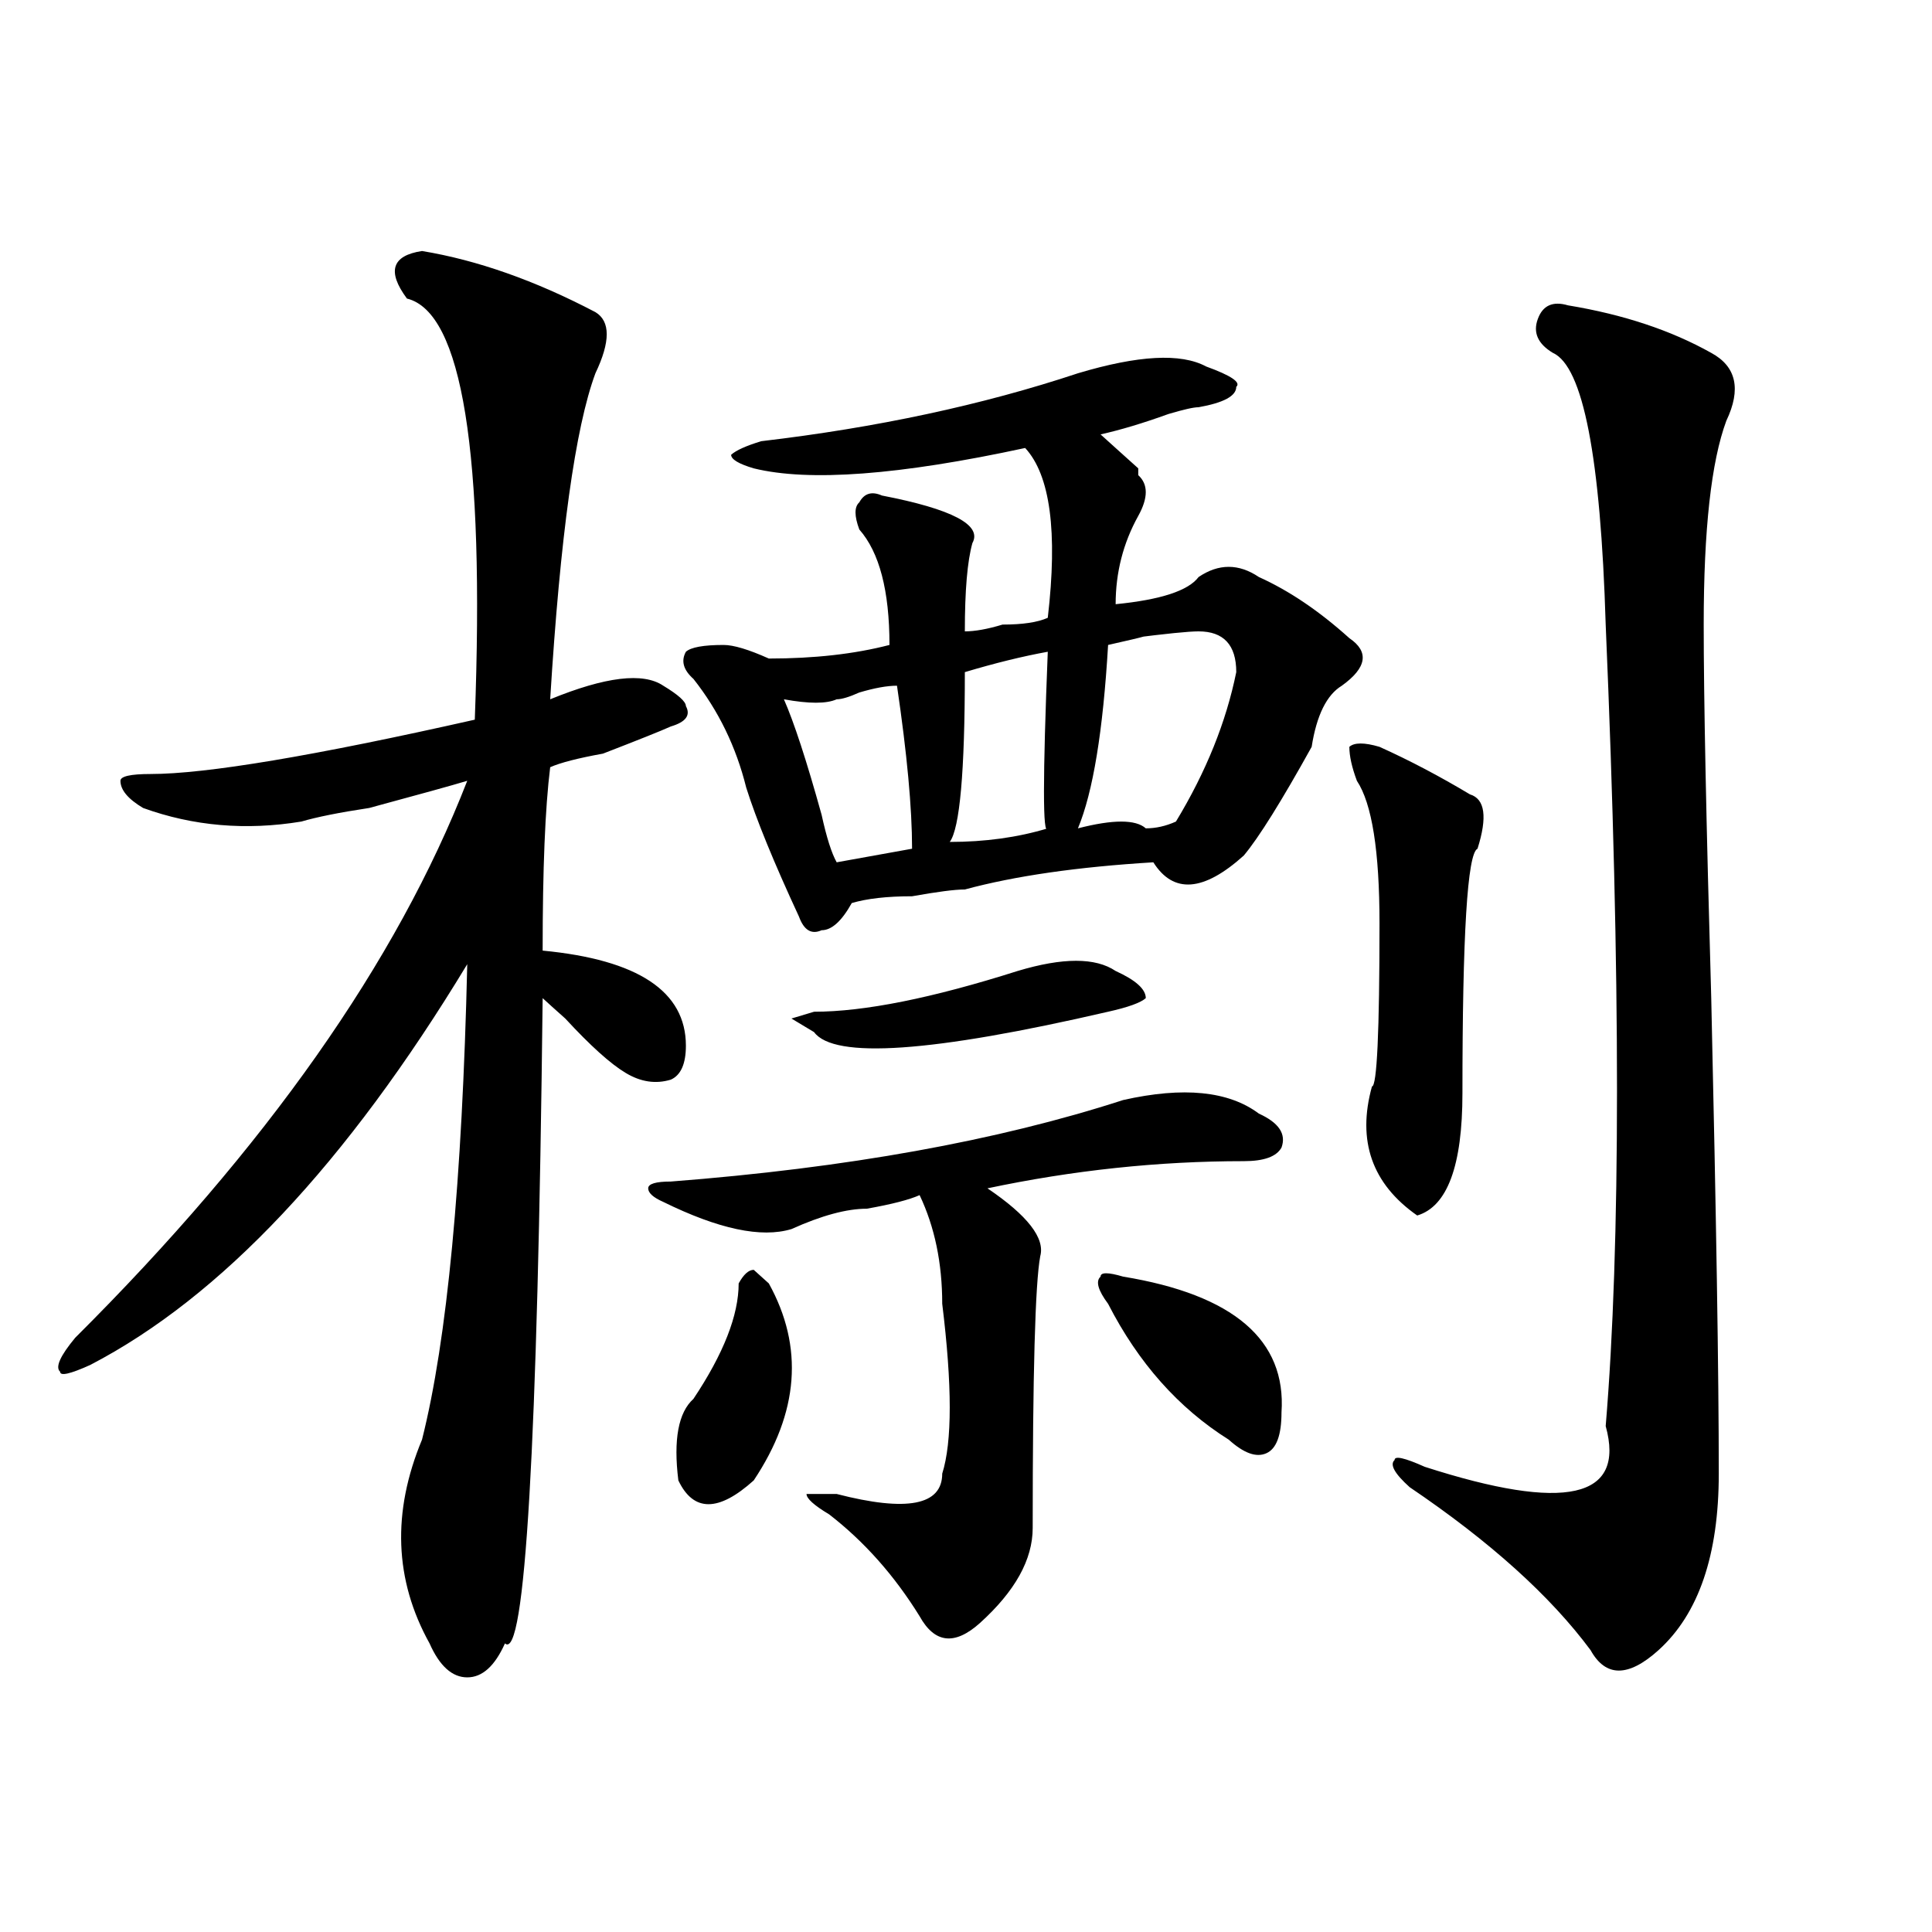
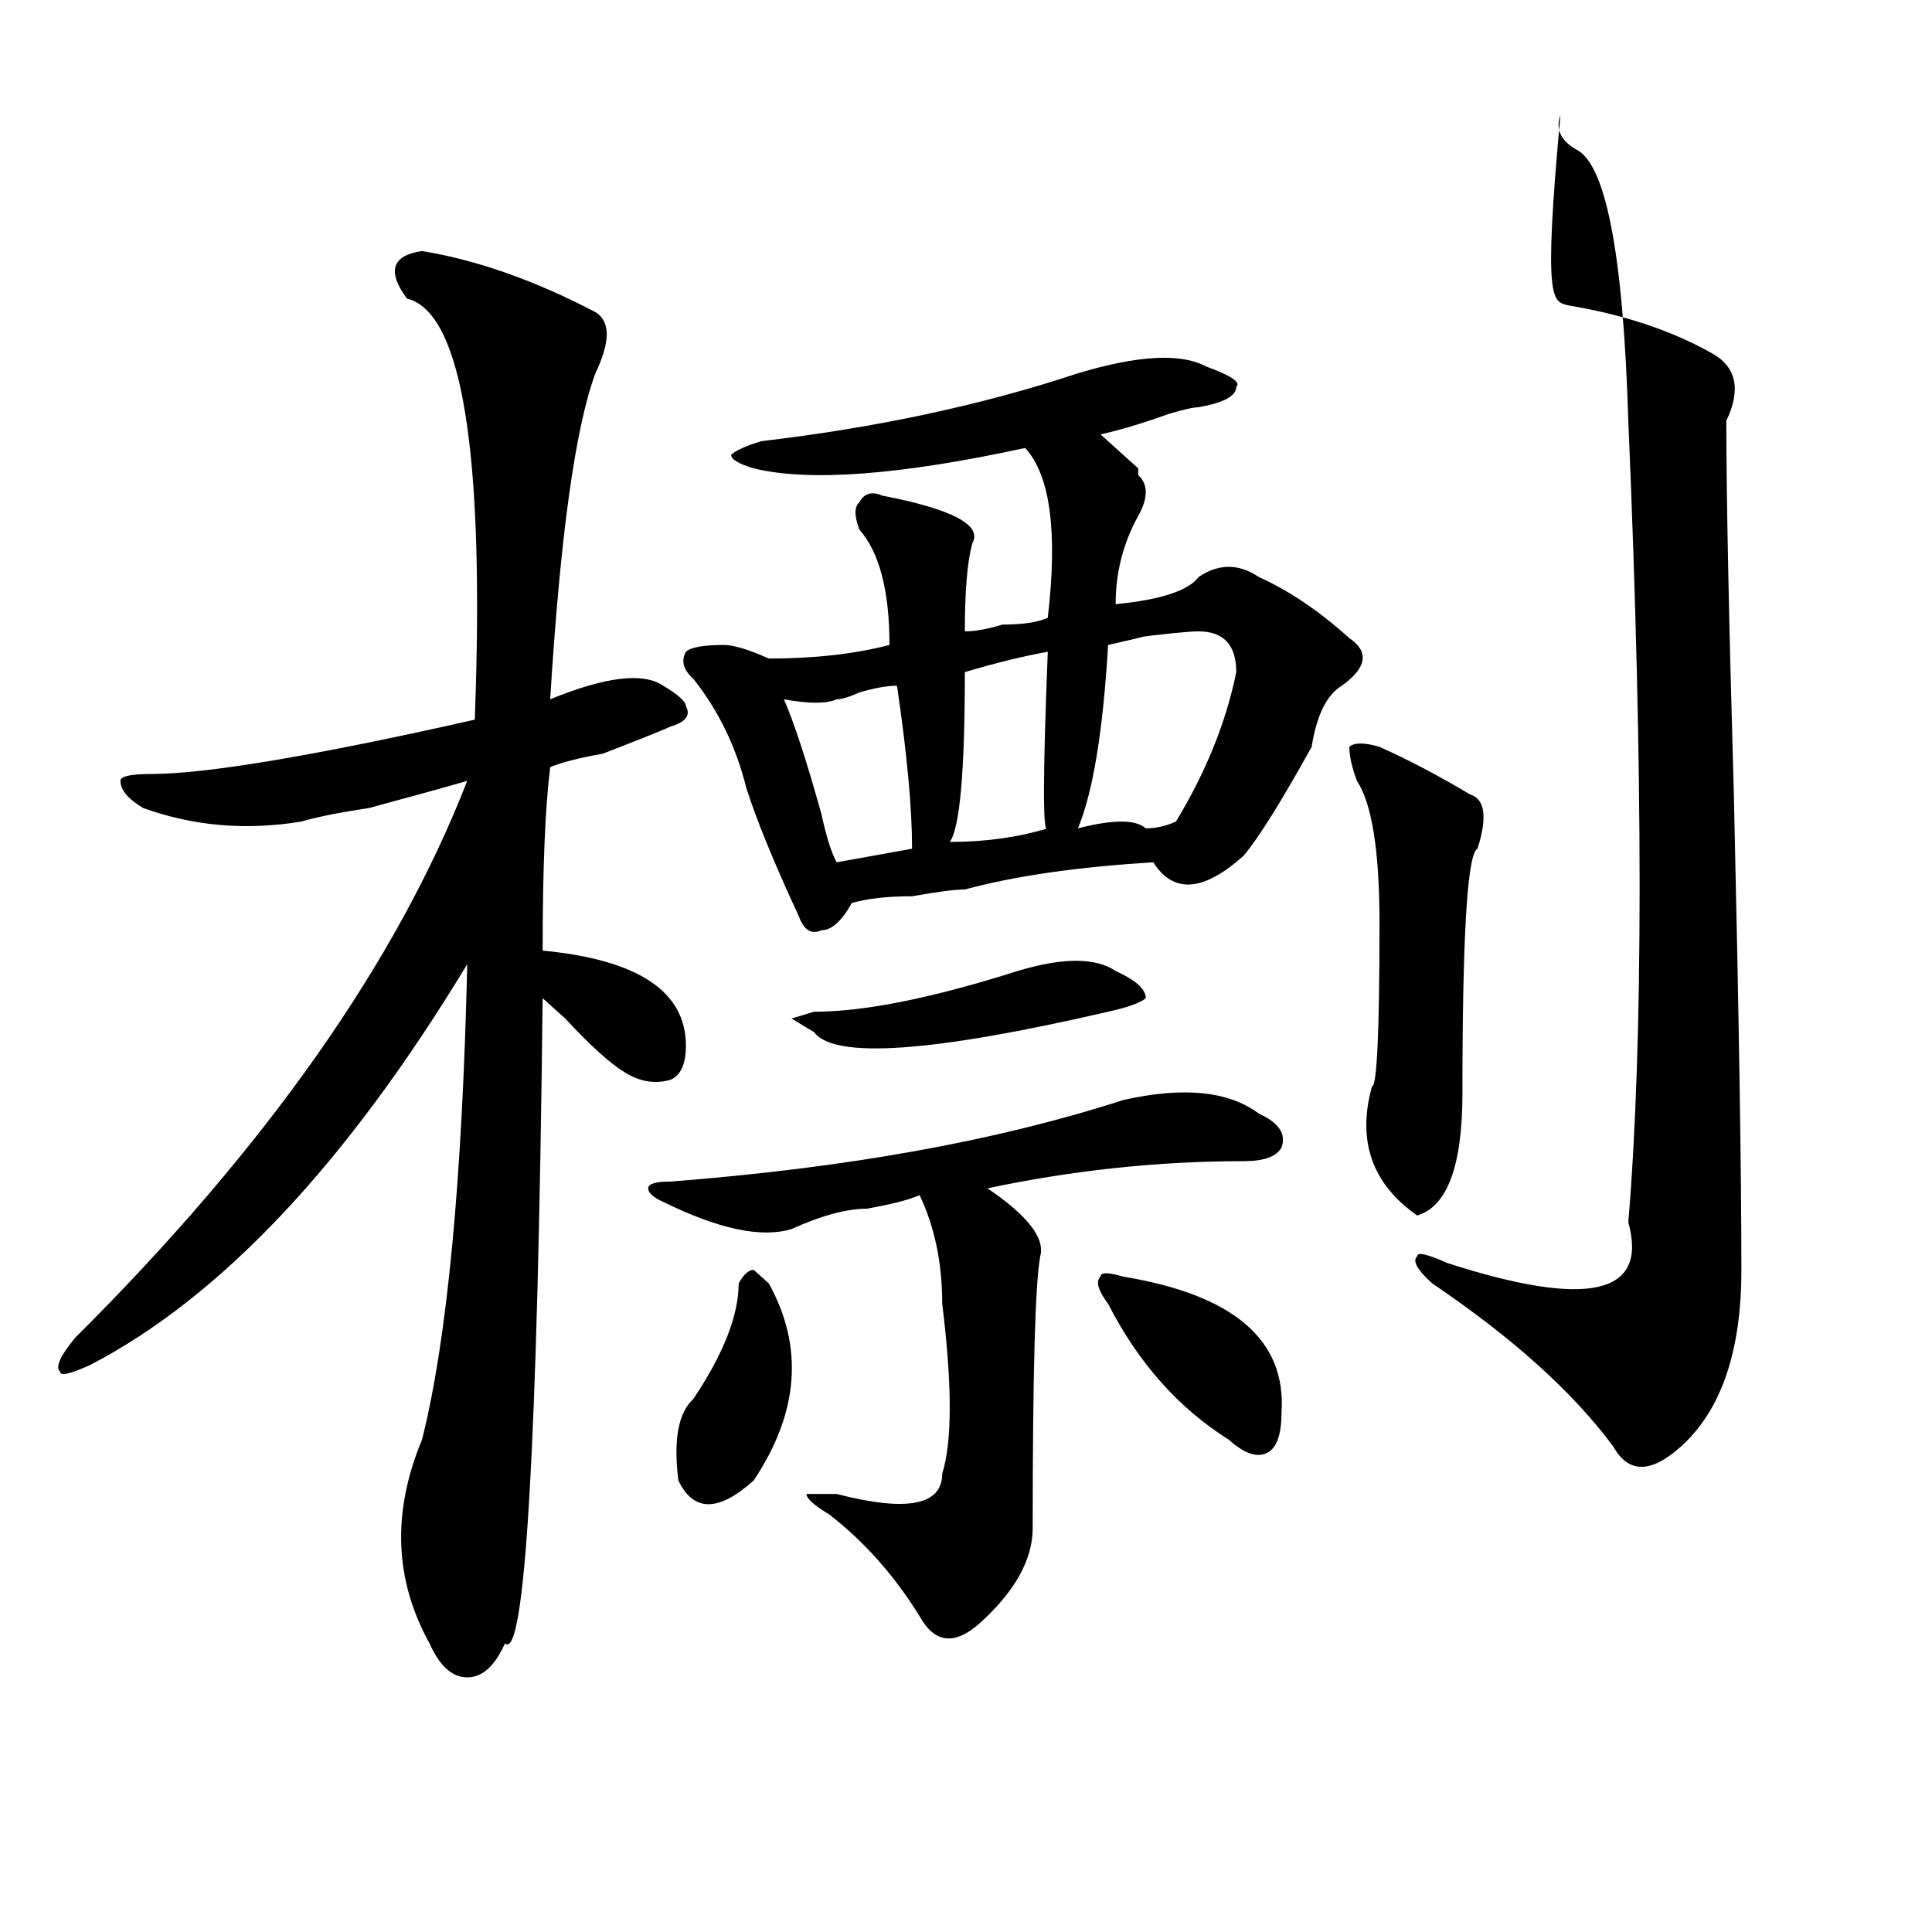
<svg xmlns="http://www.w3.org/2000/svg" version="1.1" id="图层_1" x="0px" y="0px" width="1000px" height="1000px" viewBox="0 0 1000 1000" enable-background="new 0 0 1000 1000" xml:space="preserve">
-   <path d="M218.434,129.922c28.597,4.724,58.535,15.271,89.754,31.641c7.805,4.724,7.805,15.271,0,31.641  c-10.427,28.125-18.231,84.375-23.414,168.75c28.597-11.7,48.108-14.063,58.535-7.031c7.805,4.724,11.707,8.239,11.707,10.547  c2.562,4.724,0,8.239-7.805,10.547c-5.243,2.362-16.95,7.031-35.121,14.063c-13.048,2.362-22.134,4.724-27.316,7.031  c-2.622,21.094-3.902,52.734-3.902,94.922c49.39,4.724,74.145,21.094,74.145,49.219c0,9.394-2.622,15.271-7.805,17.578  c-7.805,2.362-15.609,1.208-23.414-3.516c-7.805-4.669-18.231-14.063-31.219-28.125c-5.243-4.669-9.146-8.185-11.707-10.547  c-2.622,232.031-9.146,343.322-19.512,333.984c-5.243,11.7-11.707,17.578-19.512,17.578s-14.329-5.878-19.512-17.578  c-18.231-32.85-19.512-67.95-3.902-105.469c12.987-51.526,20.792-133.594,23.414-246.094  C179.41,602.224,114.351,671.328,46.73,706.484c-10.427,4.724-15.609,5.878-15.609,3.516c-2.622-2.308,0-8.185,7.805-17.578  c98.839-98.438,166.46-194.513,202.922-288.281c-7.805,2.362-24.755,7.031-50.73,14.063c-15.609,2.362-27.316,4.724-35.121,7.031  c-28.657,4.724-55.974,2.362-81.949-7.031c-7.805-4.669-11.707-9.339-11.707-14.063c0-2.308,5.183-3.516,15.609-3.516  c28.597,0,84.511-9.339,167.801-28.125c5.183-138.263-6.524-210.938-35.121-217.969  C200.202,140.469,202.824,132.284,218.434,129.922z M581.352,569.375c31.219-7.031,54.633-4.669,70.242,7.031  c10.366,4.724,14.269,10.547,11.707,17.578c-2.622,4.724-9.146,7.031-19.512,7.031c-44.267,0-88.474,4.724-132.68,14.063  c20.792,14.063,29.878,25.817,27.316,35.156c-2.622,14.063-3.902,60.974-3.902,140.625c0,16.425-9.146,32.794-27.316,49.219  c-13.048,11.7-23.414,10.547-31.219-3.516c-13.048-21.094-28.657-38.672-46.828-52.734c-7.805-4.669-11.707-8.185-11.707-10.547  h15.609c36.401,9.394,54.633,5.878,54.633-10.547c5.183-16.37,5.183-45.703,0-87.891c0-21.094-3.902-39.825-11.707-56.25  c-5.243,2.362-14.329,4.724-27.316,7.031c-10.427,0-23.414,3.516-39.023,10.547c-15.609,4.724-37.743,0-66.34-14.063  c-5.243-2.308-7.805-4.669-7.805-7.031c0-2.308,3.902-3.516,11.707-3.516C438.245,604.531,516.292,590.469,581.352,569.375z   M397.941,664.297c18.171,32.849,15.609,66.797-7.805,101.953c-18.231,16.425-31.219,16.425-39.023,0  c-2.622-21.094,0-35.156,7.805-42.188c15.609-23.401,23.414-43.341,23.414-59.766c2.562-4.669,5.183-7.031,7.805-7.031  L397.941,664.297z M499.402,326.797c5.183,0,11.707-1.153,19.512-3.516c10.366,0,18.171-1.153,23.414-3.516  c5.183-44.495,1.28-73.828-11.707-87.891c-65.06,14.063-111.888,17.578-140.484,10.547c-7.805-2.308-11.707-4.669-11.707-7.031  c2.562-2.308,7.805-4.669,15.609-7.031c59.815-7.031,114.448-18.731,163.898-35.156c31.219-9.339,53.292-10.547,66.34-3.516  c12.987,4.724,18.171,8.239,15.609,10.547c0,4.724-6.524,8.239-19.512,10.547c-2.622,0-7.805,1.208-15.609,3.516  c-13.048,4.724-24.755,8.239-35.121,10.547c5.183,4.724,11.707,10.547,19.512,17.578v3.516c5.183,4.724,5.183,11.755,0,21.094  c-7.805,14.063-11.707,29.333-11.707,45.703c23.414-2.308,37.683-7.031,42.926-14.063c10.366-7.031,20.792-7.031,31.219,0  c15.609,7.031,31.219,17.578,46.828,31.641c10.366,7.031,9.085,15.271-3.902,24.609c-7.805,4.724-13.048,15.271-15.609,31.641  c-15.609,28.125-27.316,46.911-35.121,56.25c-20.853,18.786-36.462,19.94-46.828,3.516c-39.023,2.362-71.583,7.031-97.559,14.063  c-5.243,0-14.329,1.208-27.316,3.516c-13.048,0-23.414,1.208-31.219,3.516c-5.243,9.394-10.427,14.063-15.609,14.063  c-5.243,2.362-9.146,0-11.707-7.031c-13.048-28.125-22.134-50.372-27.316-66.797c-5.243-21.094-14.329-39.825-27.316-56.25  c-5.243-4.669-6.524-9.339-3.902-14.063c2.562-2.308,9.085-3.516,19.512-3.516c5.183,0,12.987,2.362,23.414,7.031  c23.414,0,44.206-2.308,62.438-7.031c0-28.125-5.243-48.011-15.609-59.766c-2.622-7.031-2.622-11.7,0-14.063  c2.562-4.669,6.464-5.823,11.707-3.516c36.401,7.031,52.011,15.271,46.828,24.609C500.683,290.487,499.402,305.703,499.402,326.797z   M464.281,354.922c-5.243,0-11.707,1.208-19.512,3.516c-5.243,2.362-9.146,3.516-11.707,3.516c-5.243,2.362-14.329,2.362-27.316,0  c5.183,11.755,11.707,31.641,19.512,59.766c2.562,11.755,5.183,19.94,7.805,24.609c12.987-2.308,25.976-4.669,39.023-7.031  C472.086,418.203,469.464,390.078,464.281,354.922z M526.719,502.578c23.414-7.031,40.304-7.031,50.73,0  c10.366,4.724,15.609,9.394,15.609,14.063c-2.622,2.362-9.146,4.724-19.512,7.031c-91.095,21.094-141.825,24.609-152.191,10.547  l-11.707-7.031l11.707-3.516C447.331,523.672,482.452,516.641,526.719,502.578z M542.328,337.344  c-13.048,2.362-27.316,5.878-42.926,10.547c0,51.581-2.622,80.859-7.805,87.891c18.171,0,35.121-2.308,50.73-7.031  C539.706,433.474,539.706,402.987,542.328,337.344z M620.375,326.797c-5.243,0-16.95,1.208-35.121,3.516  c12.987-2.308,9.085-1.153-11.707,3.516c-2.622,44.55-7.805,76.19-15.609,94.922c18.171-4.669,29.878-4.669,35.121,0  c5.183,0,10.366-1.153,15.609-3.516c15.609-25.763,25.976-51.526,31.219-77.344C639.887,333.828,633.362,326.797,620.375,326.797z   M581.352,660.781c57.194,9.394,84.511,32.849,81.949,70.313c0,11.755-2.622,18.786-7.805,21.094  c-5.243,2.362-11.707,0-19.512-7.031c-26.036-16.37-46.828-39.825-62.438-70.313c-5.243-7.031-6.524-11.7-3.902-14.063  C569.645,658.474,573.547,658.474,581.352,660.781z M714.031,386.563c15.609,7.031,31.219,15.271,46.828,24.609  c7.805,2.362,9.085,11.755,3.902,28.125c-5.243,2.362-7.805,44.55-7.805,126.563c0,37.519-7.805,58.612-23.414,63.281  c-23.414-16.37-31.219-38.672-23.414-66.797c2.562,0,3.902-28.125,3.902-84.375c0-37.464-3.902-62.073-11.707-73.828  c-2.622-7.031-3.902-12.854-3.902-17.578C700.983,384.255,706.227,384.255,714.031,386.563z M811.59,158.047  c28.597,4.724,53.292,12.909,74.145,24.609c12.987,7.031,15.609,18.786,7.805,35.156c-7.805,21.094-11.707,56.25-11.707,105.469  c0,37.519,1.28,101.953,3.902,193.359c2.562,112.5,3.902,194.567,3.902,246.094c0,42.188-10.427,72.619-31.219,91.406  c-15.609,14.063-27.316,14.063-35.121,0c-20.853-28.125-52.071-56.25-93.656-84.375c-7.805-7.031-10.427-11.7-7.805-14.063  c0-2.308,5.183-1.153,15.609,3.516c72.804,23.456,104.022,16.425,93.656-21.094c7.805-93.714,7.805-232.031,0-414.844  c-2.622-86.683-11.707-133.594-27.316-140.625c-7.805-4.669-10.427-10.547-7.805-17.578  C798.542,158.047,803.785,155.739,811.59,158.047z" />
+   <path d="M218.434,129.922c28.597,4.724,58.535,15.271,89.754,31.641c7.805,4.724,7.805,15.271,0,31.641  c-10.427,28.125-18.231,84.375-23.414,168.75c28.597-11.7,48.108-14.063,58.535-7.031c7.805,4.724,11.707,8.239,11.707,10.547  c2.562,4.724,0,8.239-7.805,10.547c-5.243,2.362-16.95,7.031-35.121,14.063c-13.048,2.362-22.134,4.724-27.316,7.031  c-2.622,21.094-3.902,52.734-3.902,94.922c49.39,4.724,74.145,21.094,74.145,49.219c0,9.394-2.622,15.271-7.805,17.578  c-7.805,2.362-15.609,1.208-23.414-3.516c-7.805-4.669-18.231-14.063-31.219-28.125c-5.243-4.669-9.146-8.185-11.707-10.547  c-2.622,232.031-9.146,343.322-19.512,333.984c-5.243,11.7-11.707,17.578-19.512,17.578s-14.329-5.878-19.512-17.578  c-18.231-32.85-19.512-67.95-3.902-105.469c12.987-51.526,20.792-133.594,23.414-246.094  C179.41,602.224,114.351,671.328,46.73,706.484c-10.427,4.724-15.609,5.878-15.609,3.516c-2.622-2.308,0-8.185,7.805-17.578  c98.839-98.438,166.46-194.513,202.922-288.281c-7.805,2.362-24.755,7.031-50.73,14.063c-15.609,2.362-27.316,4.724-35.121,7.031  c-28.657,4.724-55.974,2.362-81.949-7.031c-7.805-4.669-11.707-9.339-11.707-14.063c0-2.308,5.183-3.516,15.609-3.516  c28.597,0,84.511-9.339,167.801-28.125c5.183-138.263-6.524-210.938-35.121-217.969  C200.202,140.469,202.824,132.284,218.434,129.922z M581.352,569.375c31.219-7.031,54.633-4.669,70.242,7.031  c10.366,4.724,14.269,10.547,11.707,17.578c-2.622,4.724-9.146,7.031-19.512,7.031c-44.267,0-88.474,4.724-132.68,14.063  c20.792,14.063,29.878,25.817,27.316,35.156c-2.622,14.063-3.902,60.974-3.902,140.625c0,16.425-9.146,32.794-27.316,49.219  c-13.048,11.7-23.414,10.547-31.219-3.516c-13.048-21.094-28.657-38.672-46.828-52.734c-7.805-4.669-11.707-8.185-11.707-10.547  h15.609c36.401,9.394,54.633,5.878,54.633-10.547c5.183-16.37,5.183-45.703,0-87.891c0-21.094-3.902-39.825-11.707-56.25  c-5.243,2.362-14.329,4.724-27.316,7.031c-10.427,0-23.414,3.516-39.023,10.547c-15.609,4.724-37.743,0-66.34-14.063  c-5.243-2.308-7.805-4.669-7.805-7.031c0-2.308,3.902-3.516,11.707-3.516C438.245,604.531,516.292,590.469,581.352,569.375z   M397.941,664.297c18.171,32.849,15.609,66.797-7.805,101.953c-18.231,16.425-31.219,16.425-39.023,0  c-2.622-21.094,0-35.156,7.805-42.188c15.609-23.401,23.414-43.341,23.414-59.766c2.562-4.669,5.183-7.031,7.805-7.031  L397.941,664.297z M499.402,326.797c5.183,0,11.707-1.153,19.512-3.516c10.366,0,18.171-1.153,23.414-3.516  c5.183-44.495,1.28-73.828-11.707-87.891c-65.06,14.063-111.888,17.578-140.484,10.547c-7.805-2.308-11.707-4.669-11.707-7.031  c2.562-2.308,7.805-4.669,15.609-7.031c59.815-7.031,114.448-18.731,163.898-35.156c31.219-9.339,53.292-10.547,66.34-3.516  c12.987,4.724,18.171,8.239,15.609,10.547c0,4.724-6.524,8.239-19.512,10.547c-2.622,0-7.805,1.208-15.609,3.516  c-13.048,4.724-24.755,8.239-35.121,10.547c5.183,4.724,11.707,10.547,19.512,17.578v3.516c5.183,4.724,5.183,11.755,0,21.094  c-7.805,14.063-11.707,29.333-11.707,45.703c23.414-2.308,37.683-7.031,42.926-14.063c10.366-7.031,20.792-7.031,31.219,0  c15.609,7.031,31.219,17.578,46.828,31.641c10.366,7.031,9.085,15.271-3.902,24.609c-7.805,4.724-13.048,15.271-15.609,31.641  c-15.609,28.125-27.316,46.911-35.121,56.25c-20.853,18.786-36.462,19.94-46.828,3.516c-39.023,2.362-71.583,7.031-97.559,14.063  c-5.243,0-14.329,1.208-27.316,3.516c-13.048,0-23.414,1.208-31.219,3.516c-5.243,9.394-10.427,14.063-15.609,14.063  c-5.243,2.362-9.146,0-11.707-7.031c-13.048-28.125-22.134-50.372-27.316-66.797c-5.243-21.094-14.329-39.825-27.316-56.25  c-5.243-4.669-6.524-9.339-3.902-14.063c2.562-2.308,9.085-3.516,19.512-3.516c5.183,0,12.987,2.362,23.414,7.031  c23.414,0,44.206-2.308,62.438-7.031c0-28.125-5.243-48.011-15.609-59.766c-2.622-7.031-2.622-11.7,0-14.063  c2.562-4.669,6.464-5.823,11.707-3.516c36.401,7.031,52.011,15.271,46.828,24.609C500.683,290.487,499.402,305.703,499.402,326.797z   M464.281,354.922c-5.243,0-11.707,1.208-19.512,3.516c-5.243,2.362-9.146,3.516-11.707,3.516c-5.243,2.362-14.329,2.362-27.316,0  c5.183,11.755,11.707,31.641,19.512,59.766c2.562,11.755,5.183,19.94,7.805,24.609c12.987-2.308,25.976-4.669,39.023-7.031  C472.086,418.203,469.464,390.078,464.281,354.922z M526.719,502.578c23.414-7.031,40.304-7.031,50.73,0  c10.366,4.724,15.609,9.394,15.609,14.063c-2.622,2.362-9.146,4.724-19.512,7.031c-91.095,21.094-141.825,24.609-152.191,10.547  l-11.707-7.031l11.707-3.516C447.331,523.672,482.452,516.641,526.719,502.578z M542.328,337.344  c-13.048,2.362-27.316,5.878-42.926,10.547c0,51.581-2.622,80.859-7.805,87.891c18.171,0,35.121-2.308,50.73-7.031  C539.706,433.474,539.706,402.987,542.328,337.344z M620.375,326.797c-5.243,0-16.95,1.208-35.121,3.516  c12.987-2.308,9.085-1.153-11.707,3.516c-2.622,44.55-7.805,76.19-15.609,94.922c18.171-4.669,29.878-4.669,35.121,0  c5.183,0,10.366-1.153,15.609-3.516c15.609-25.763,25.976-51.526,31.219-77.344C639.887,333.828,633.362,326.797,620.375,326.797z   M581.352,660.781c57.194,9.394,84.511,32.849,81.949,70.313c0,11.755-2.622,18.786-7.805,21.094  c-5.243,2.362-11.707,0-19.512-7.031c-26.036-16.37-46.828-39.825-62.438-70.313c-5.243-7.031-6.524-11.7-3.902-14.063  C569.645,658.474,573.547,658.474,581.352,660.781z M714.031,386.563c15.609,7.031,31.219,15.271,46.828,24.609  c7.805,2.362,9.085,11.755,3.902,28.125c-5.243,2.362-7.805,44.55-7.805,126.563c0,37.519-7.805,58.612-23.414,63.281  c-23.414-16.37-31.219-38.672-23.414-66.797c2.562,0,3.902-28.125,3.902-84.375c0-37.464-3.902-62.073-11.707-73.828  c-2.622-7.031-3.902-12.854-3.902-17.578C700.983,384.255,706.227,384.255,714.031,386.563z M811.59,158.047  c28.597,4.724,53.292,12.909,74.145,24.609c12.987,7.031,15.609,18.786,7.805,35.156c0,37.519,1.28,101.953,3.902,193.359c2.562,112.5,3.902,194.567,3.902,246.094c0,42.188-10.427,72.619-31.219,91.406  c-15.609,14.063-27.316,14.063-35.121,0c-20.853-28.125-52.071-56.25-93.656-84.375c-7.805-7.031-10.427-11.7-7.805-14.063  c0-2.308,5.183-1.153,15.609,3.516c72.804,23.456,104.022,16.425,93.656-21.094c7.805-93.714,7.805-232.031,0-414.844  c-2.622-86.683-11.707-133.594-27.316-140.625c-7.805-4.669-10.427-10.547-7.805-17.578  C798.542,158.047,803.785,155.739,811.59,158.047z" />
</svg>